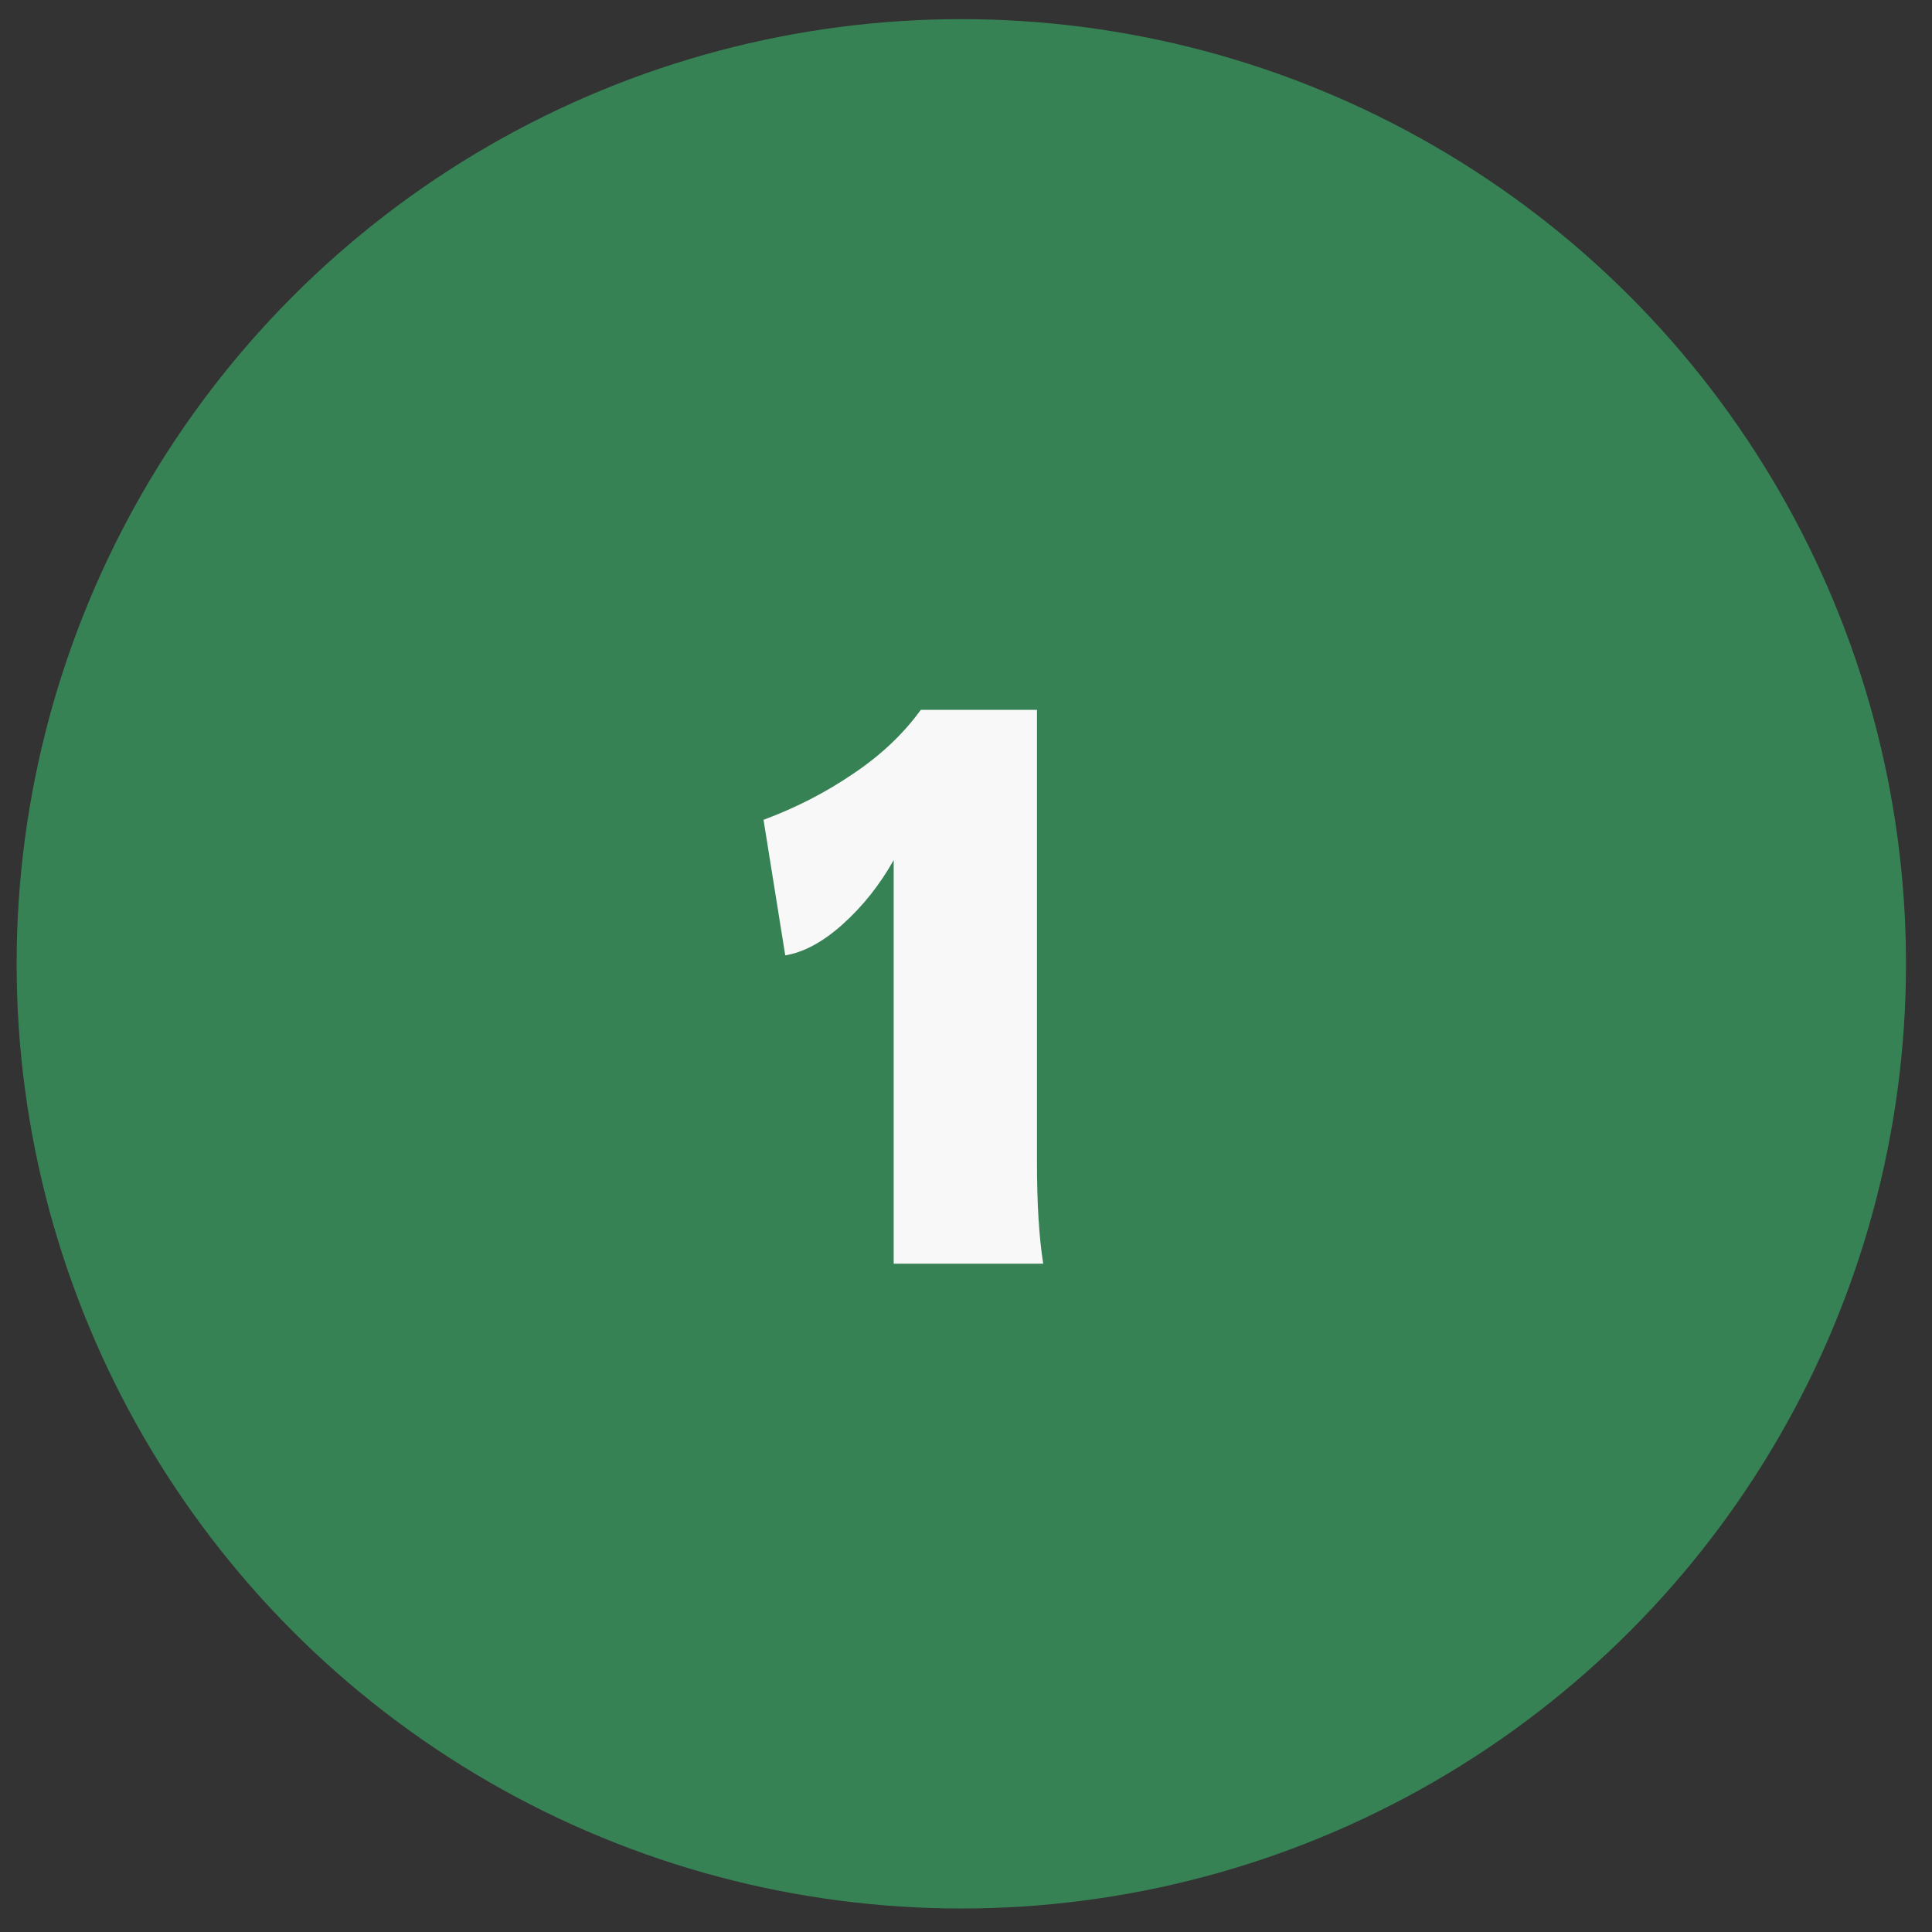
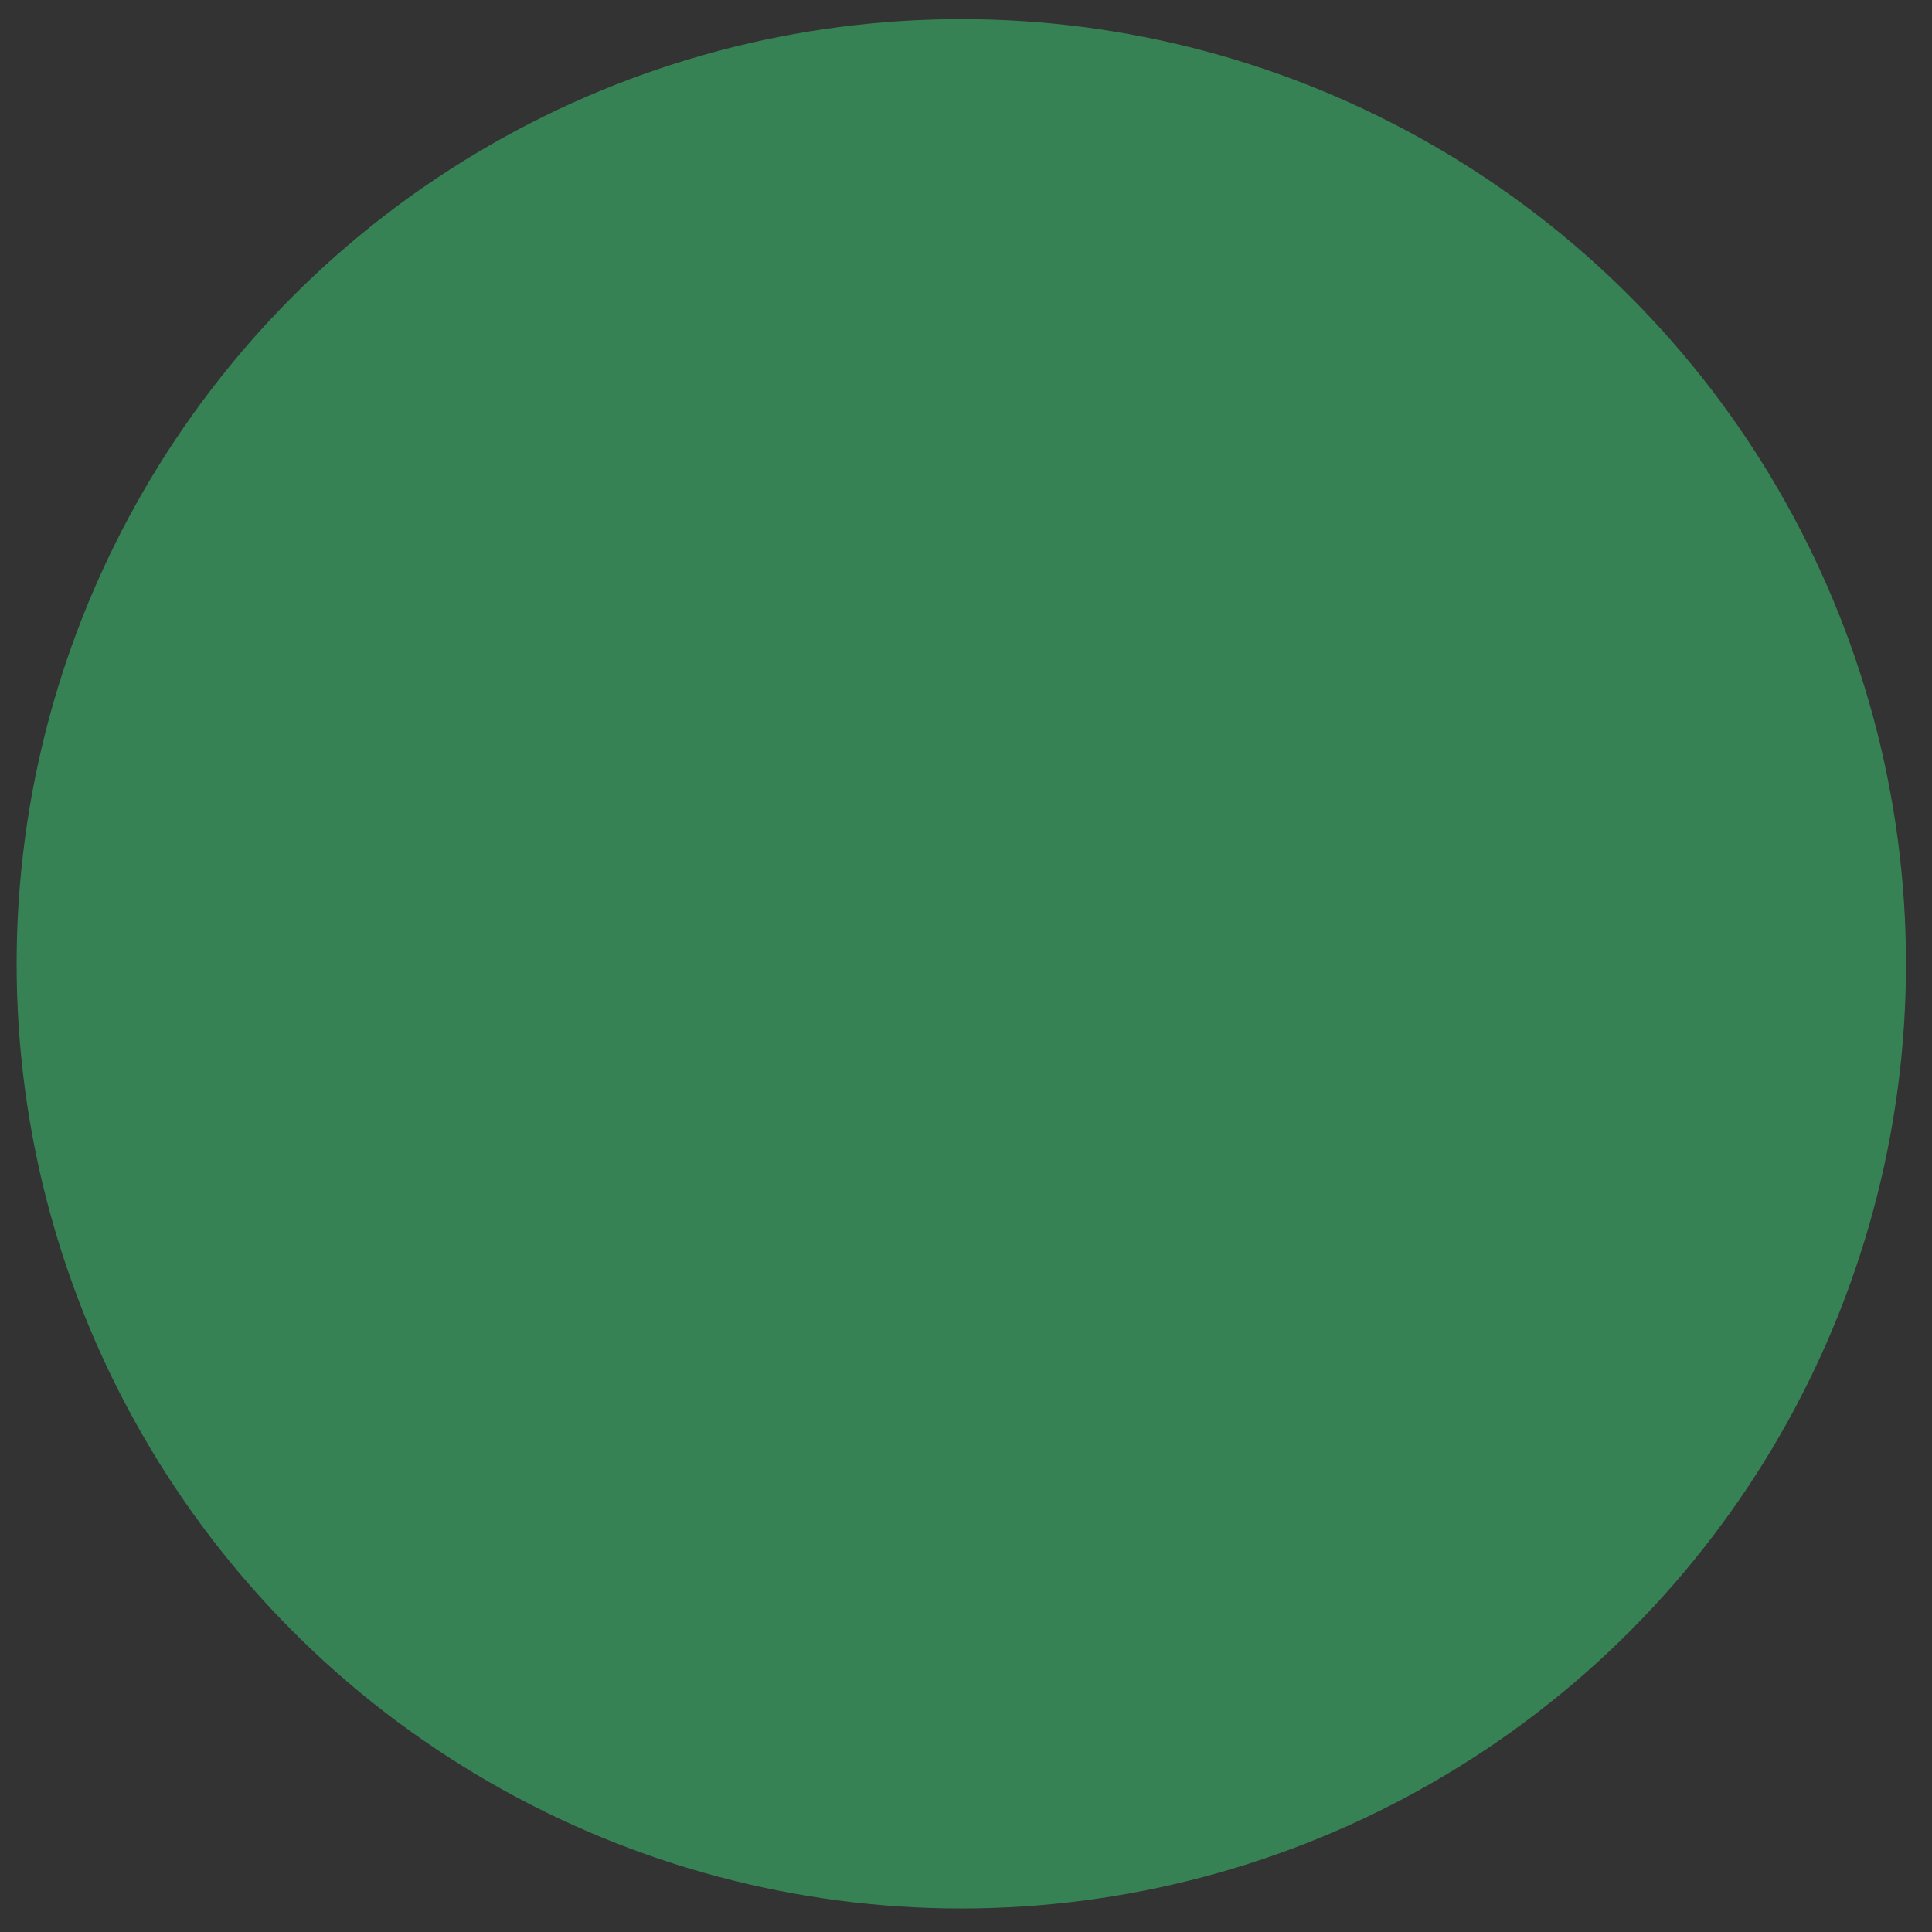
<svg xmlns="http://www.w3.org/2000/svg" width="54" height="54" viewBox="0 0 54 54" fill="none">
  <rect x="0" y="0" width="54" height="54" fill="#333333" stroke="none" />
  <circle cx="26.869" cy="26.939" r="26.404" fill="#378255" />
-   <path d="M24.979 24.04C24.589 24.733 24.113 25.332 23.55 25.837C23.001 26.328 22.467 26.617 21.948 26.703L21.341 22.914C22.236 22.582 23.066 22.157 23.831 21.637C24.611 21.117 25.246 20.518 25.737 19.84H28.984V32.506C28.984 33.646 29.042 34.584 29.158 35.321H24.979V24.04Z" fill="#F8F8F8" />
</svg>